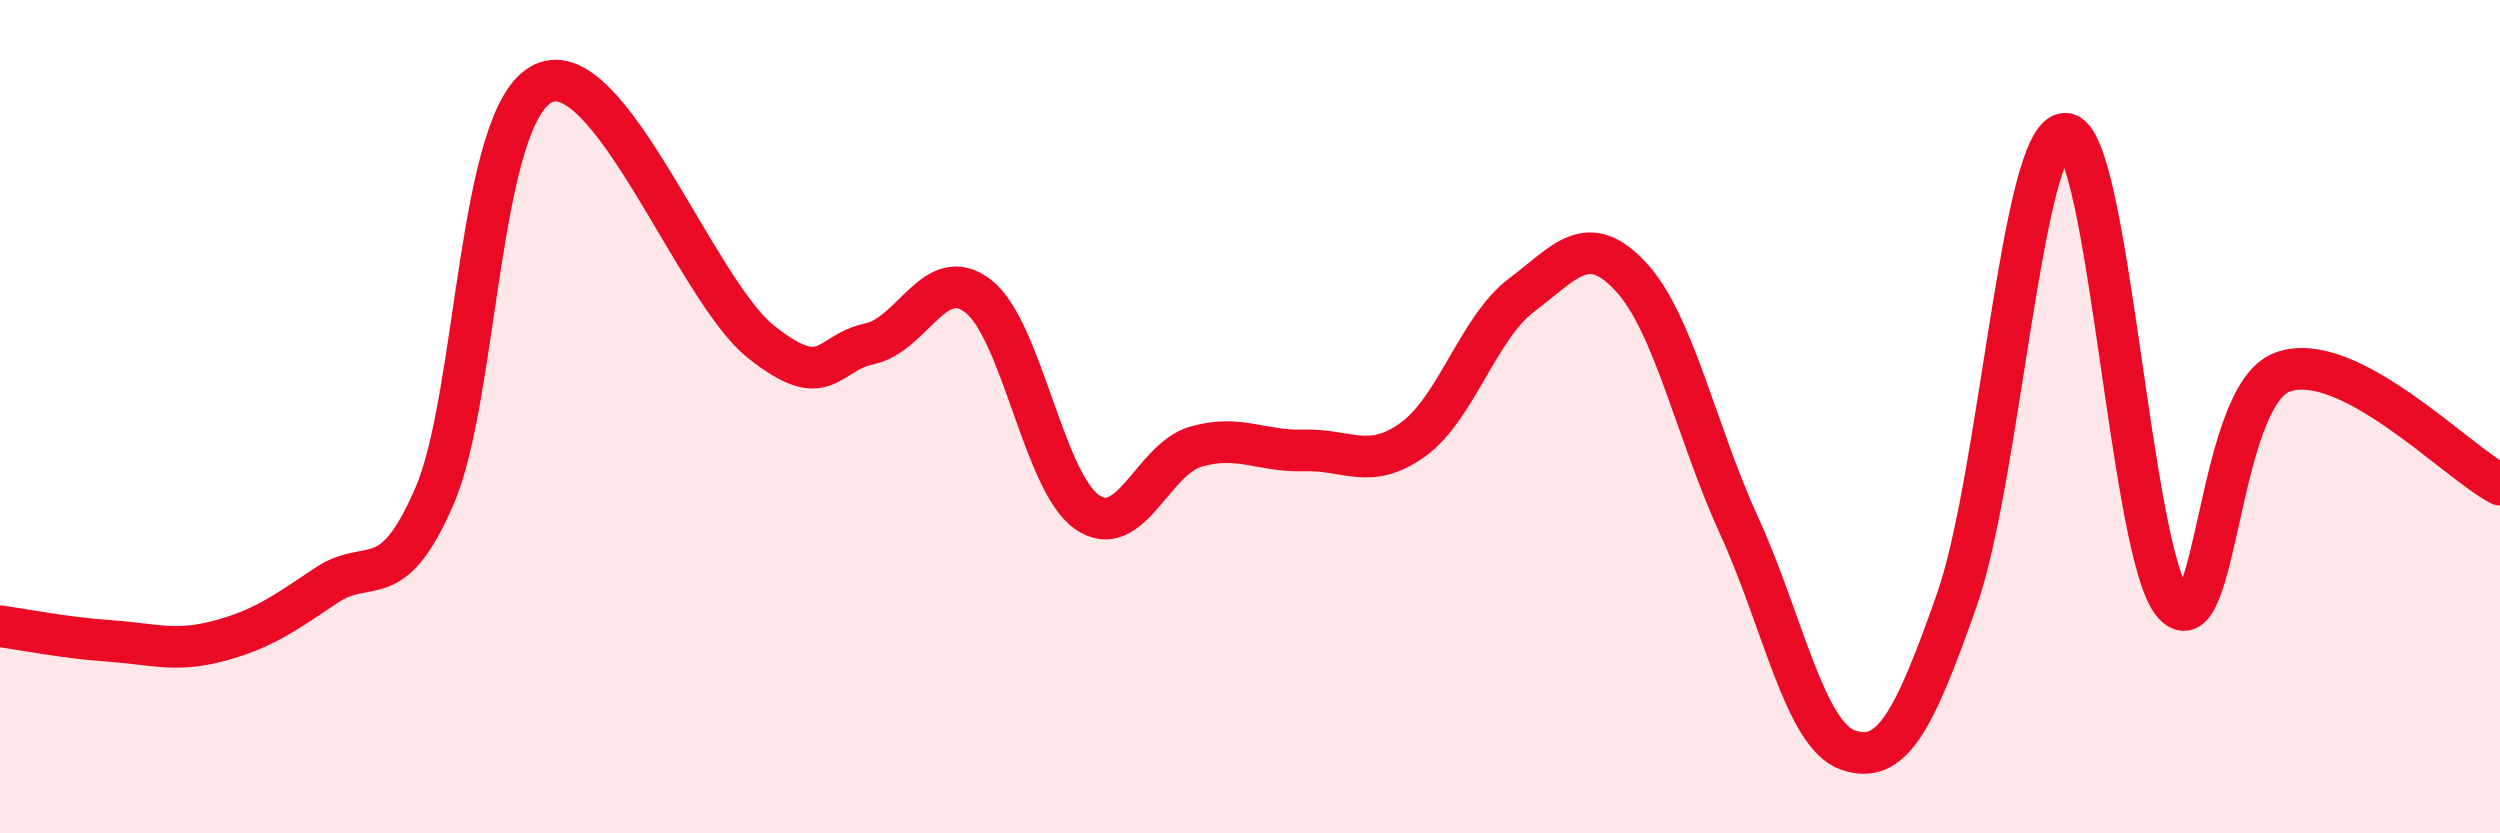
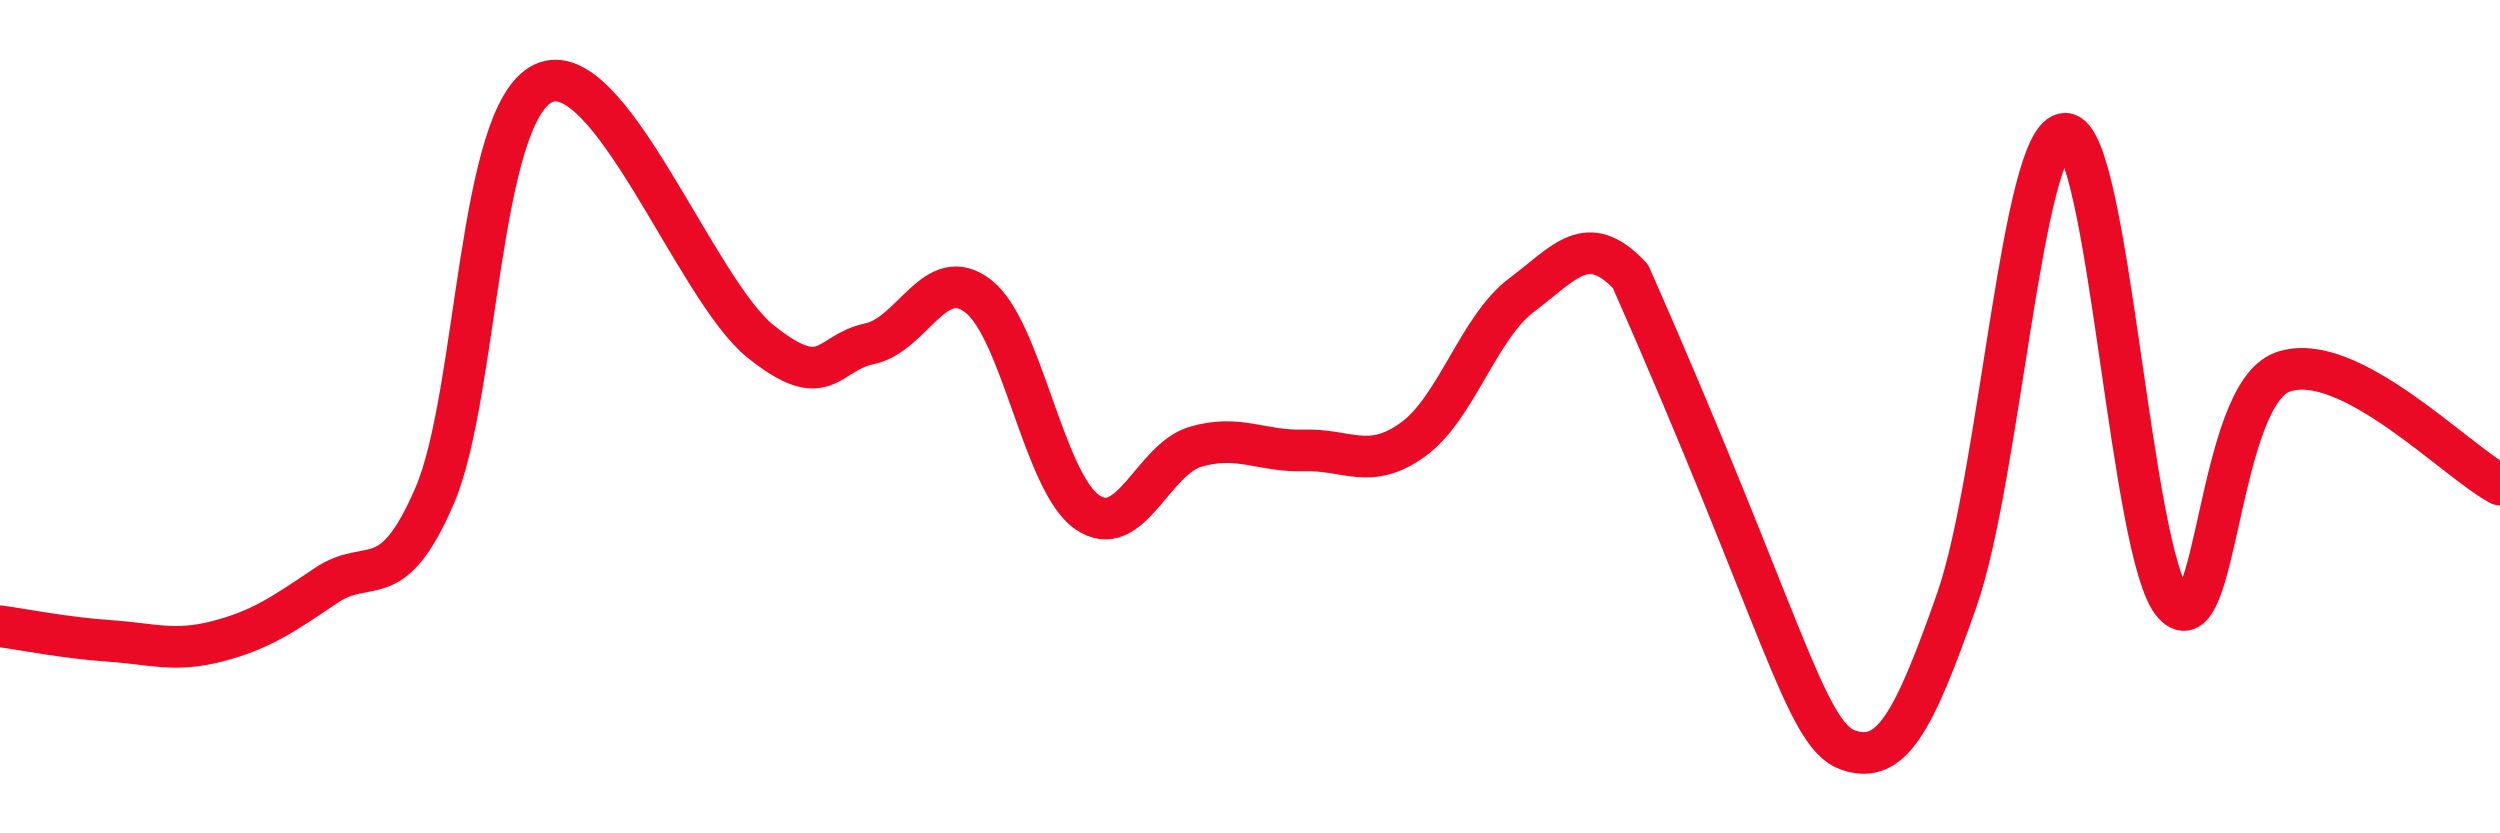
<svg xmlns="http://www.w3.org/2000/svg" width="60" height="20" viewBox="0 0 60 20">
-   <path d="M 0,15.03 C 0.52,15.1 1.57,15.31 2.61,15.38 C 3.65,15.45 4.18,15.66 5.22,15.39 C 6.26,15.12 6.79,14.75 7.83,14.05 C 8.87,13.35 9.39,14.31 10.43,11.9 C 11.47,9.49 11.47,2.74 13.04,2 C 14.61,1.26 16.69,6.95 18.26,8.2 C 19.83,9.45 19.83,8.47 20.87,8.25 C 21.91,8.03 22.44,6.3 23.48,7.11 C 24.52,7.92 25.05,11.57 26.09,12.29 C 27.13,13.01 27.66,11.02 28.7,10.72 C 29.74,10.42 30.26,10.84 31.3,10.81 C 32.34,10.78 32.87,11.3 33.91,10.55 C 34.95,9.8 35.48,7.86 36.52,7.08 C 37.56,6.3 38.09,5.52 39.13,6.63 C 40.17,7.74 40.7,10.35 41.74,12.62 C 42.78,14.89 43.31,17.64 44.35,18 C 45.39,18.36 45.92,17.37 46.96,14.41 C 48,11.45 48.53,3.19 49.57,3.21 C 50.61,3.23 51.13,13.36 52.17,14.5 C 53.21,15.64 53.21,9.5 54.78,8.93 C 56.35,8.36 58.96,11.09 60,11.63L60 20L0 20Z" fill="#EB0A25" opacity="0.1" stroke-linecap="round" stroke-linejoin="round" />
-   <path d="M 0,15.03 C 0.52,15.1 1.57,15.31 2.61,15.38 C 3.65,15.45 4.18,15.66 5.22,15.39 C 6.26,15.12 6.79,14.75 7.83,14.05 C 8.87,13.35 9.39,14.31 10.43,11.9 C 11.47,9.49 11.47,2.74 13.04,2 C 14.61,1.26 16.69,6.95 18.26,8.2 C 19.83,9.45 19.83,8.47 20.87,8.25 C 21.91,8.03 22.44,6.3 23.48,7.11 C 24.52,7.92 25.05,11.57 26.09,12.29 C 27.13,13.01 27.66,11.02 28.7,10.72 C 29.74,10.42 30.26,10.84 31.3,10.81 C 32.34,10.78 32.87,11.3 33.91,10.55 C 34.95,9.8 35.48,7.86 36.52,7.08 C 37.56,6.3 38.09,5.52 39.13,6.63 C 40.17,7.74 40.7,10.35 41.74,12.62 C 42.78,14.89 43.31,17.64 44.35,18 C 45.39,18.36 45.92,17.37 46.96,14.41 C 48,11.45 48.53,3.19 49.57,3.21 C 50.61,3.23 51.13,13.36 52.17,14.5 C 53.21,15.64 53.21,9.5 54.78,8.93 C 56.35,8.36 58.96,11.09 60,11.63" stroke="#EB0A25" stroke-width="1" fill="none" stroke-linecap="round" stroke-linejoin="round" />
+   <path d="M 0,15.03 C 0.52,15.1 1.57,15.31 2.61,15.38 C 3.65,15.45 4.18,15.66 5.22,15.39 C 6.26,15.12 6.79,14.75 7.83,14.05 C 8.87,13.35 9.39,14.31 10.43,11.9 C 11.47,9.49 11.47,2.74 13.04,2 C 14.61,1.26 16.69,6.95 18.26,8.2 C 19.83,9.45 19.83,8.47 20.87,8.25 C 21.91,8.03 22.44,6.3 23.48,7.11 C 24.52,7.92 25.05,11.57 26.09,12.29 C 27.13,13.01 27.66,11.02 28.7,10.72 C 29.74,10.42 30.26,10.84 31.3,10.81 C 32.34,10.78 32.87,11.3 33.91,10.55 C 34.95,9.8 35.48,7.86 36.52,7.08 C 37.56,6.3 38.09,5.52 39.13,6.63 C 42.78,14.89 43.31,17.64 44.35,18 C 45.39,18.36 45.92,17.37 46.96,14.41 C 48,11.45 48.53,3.19 49.57,3.21 C 50.61,3.23 51.13,13.36 52.17,14.5 C 53.21,15.64 53.21,9.5 54.78,8.93 C 56.35,8.36 58.96,11.09 60,11.63" stroke="#EB0A25" stroke-width="1" fill="none" stroke-linecap="round" stroke-linejoin="round" />
</svg>